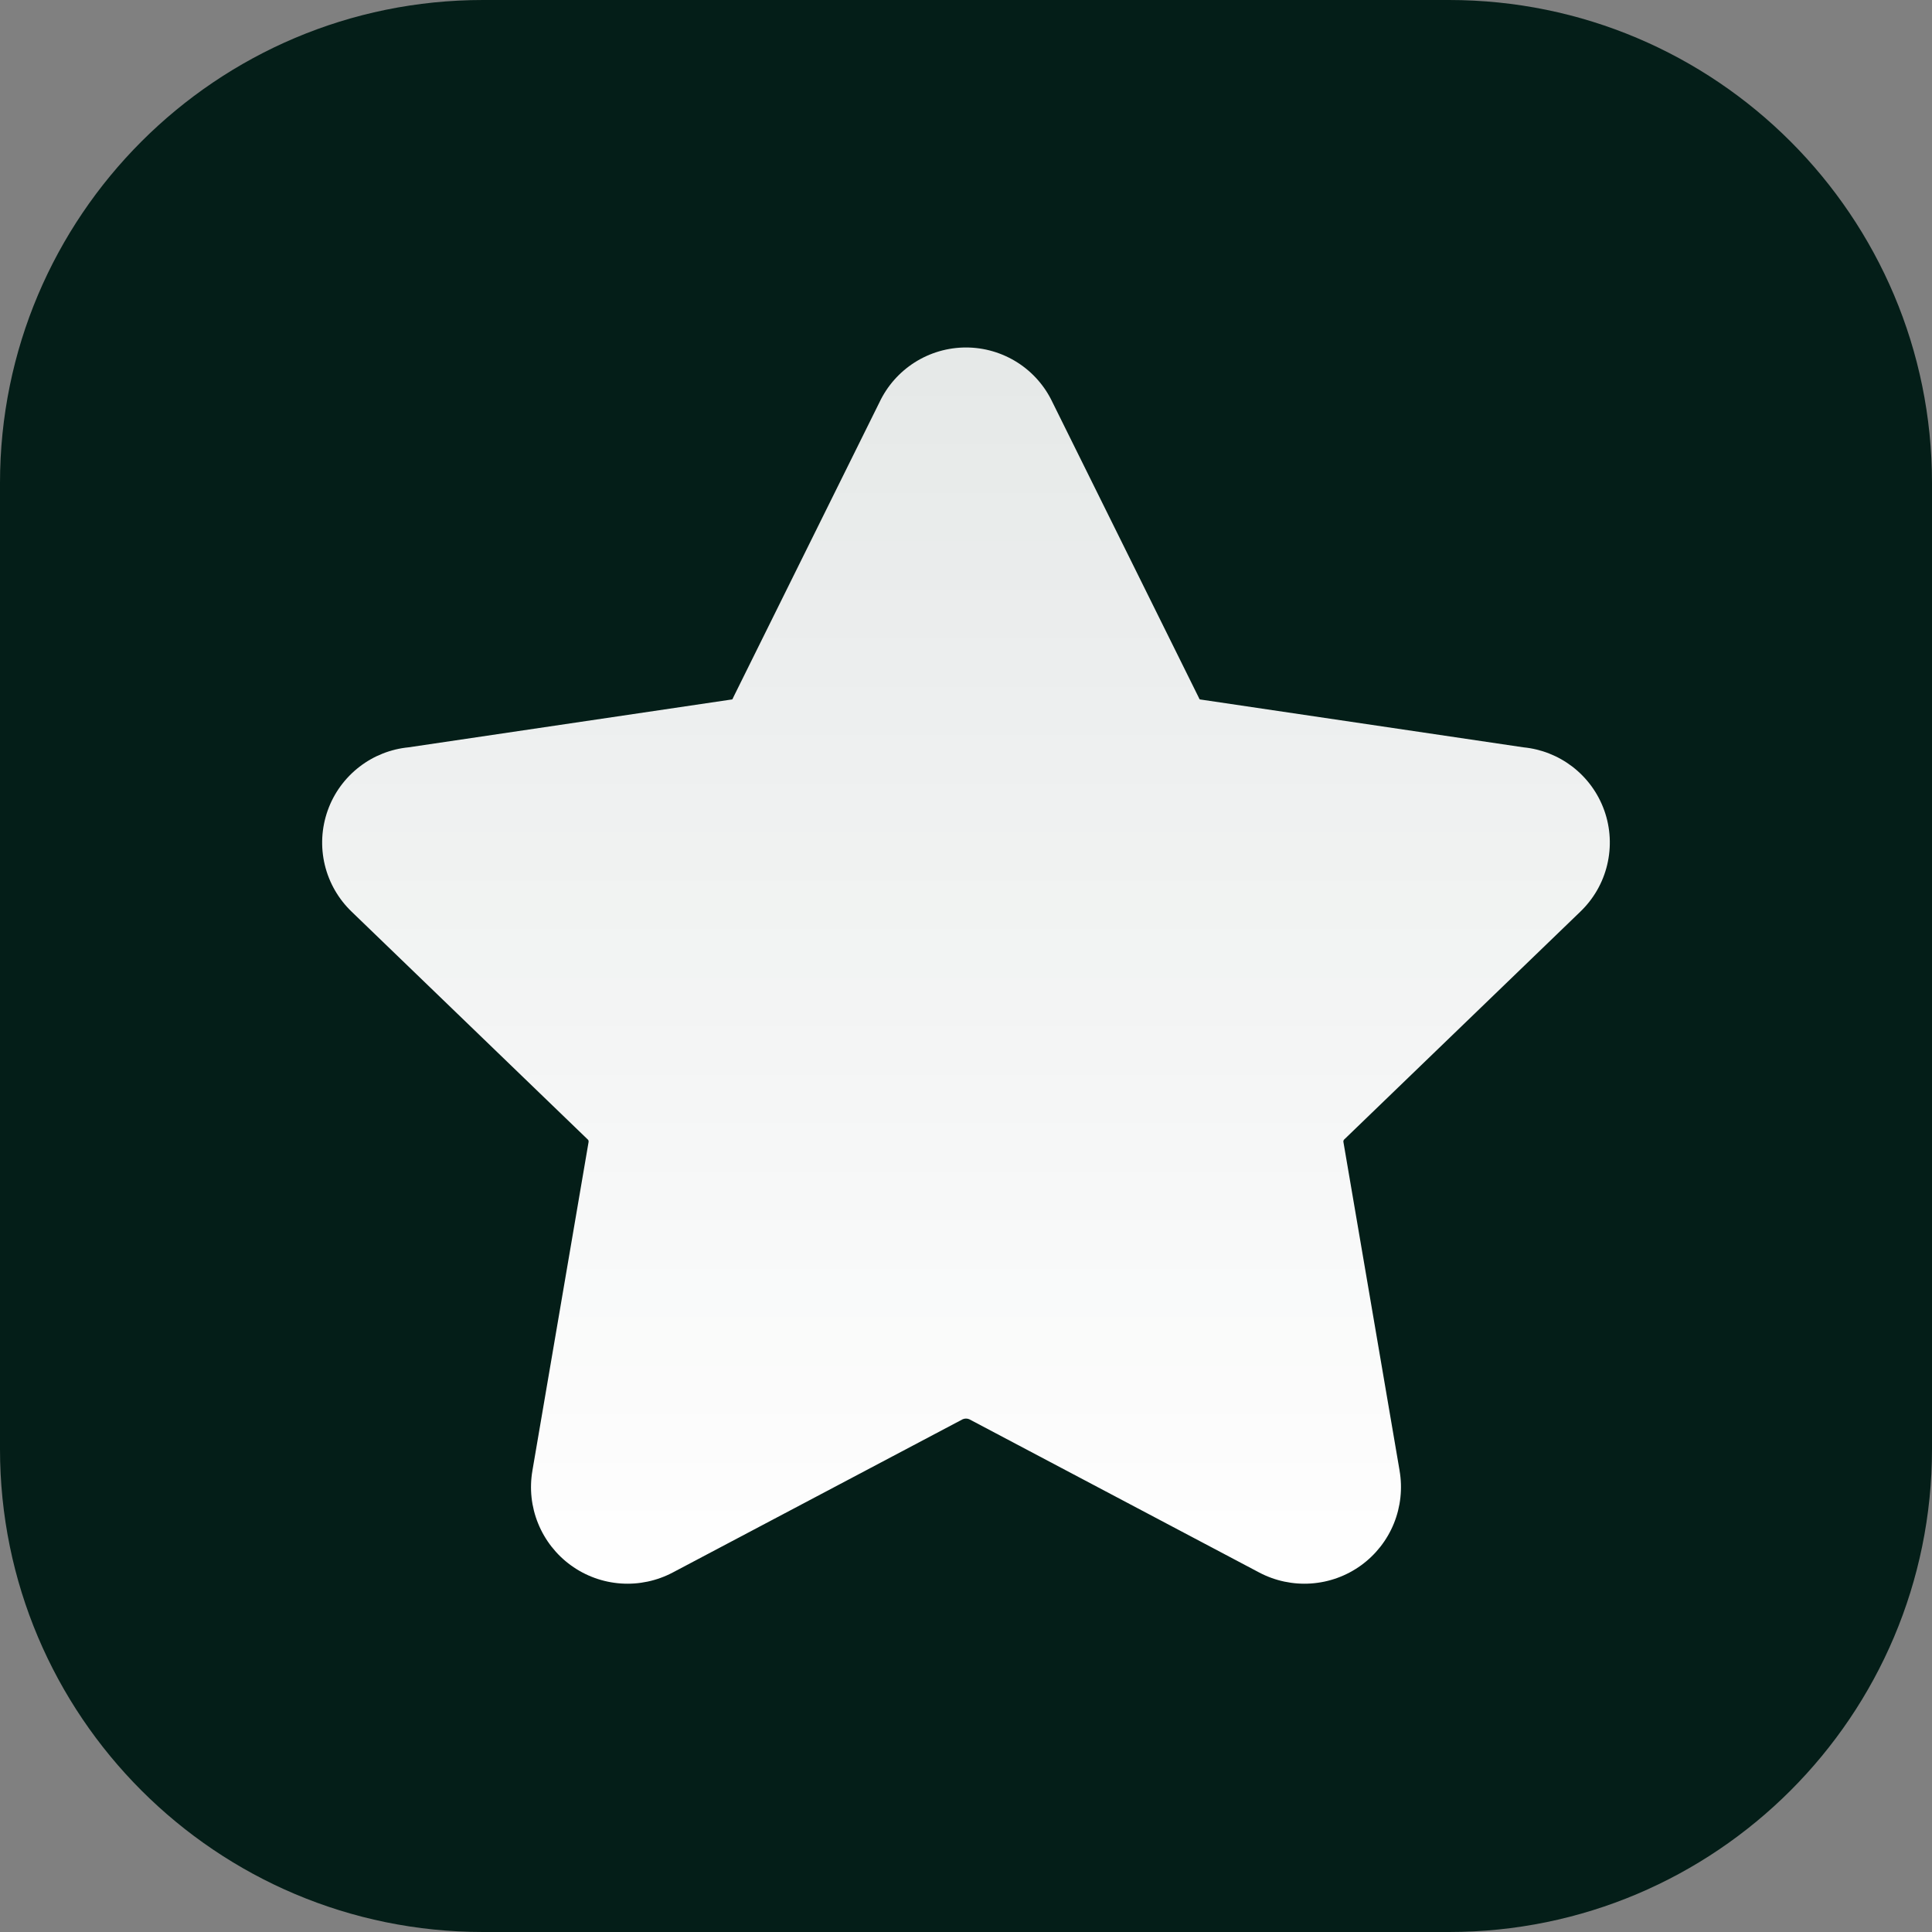
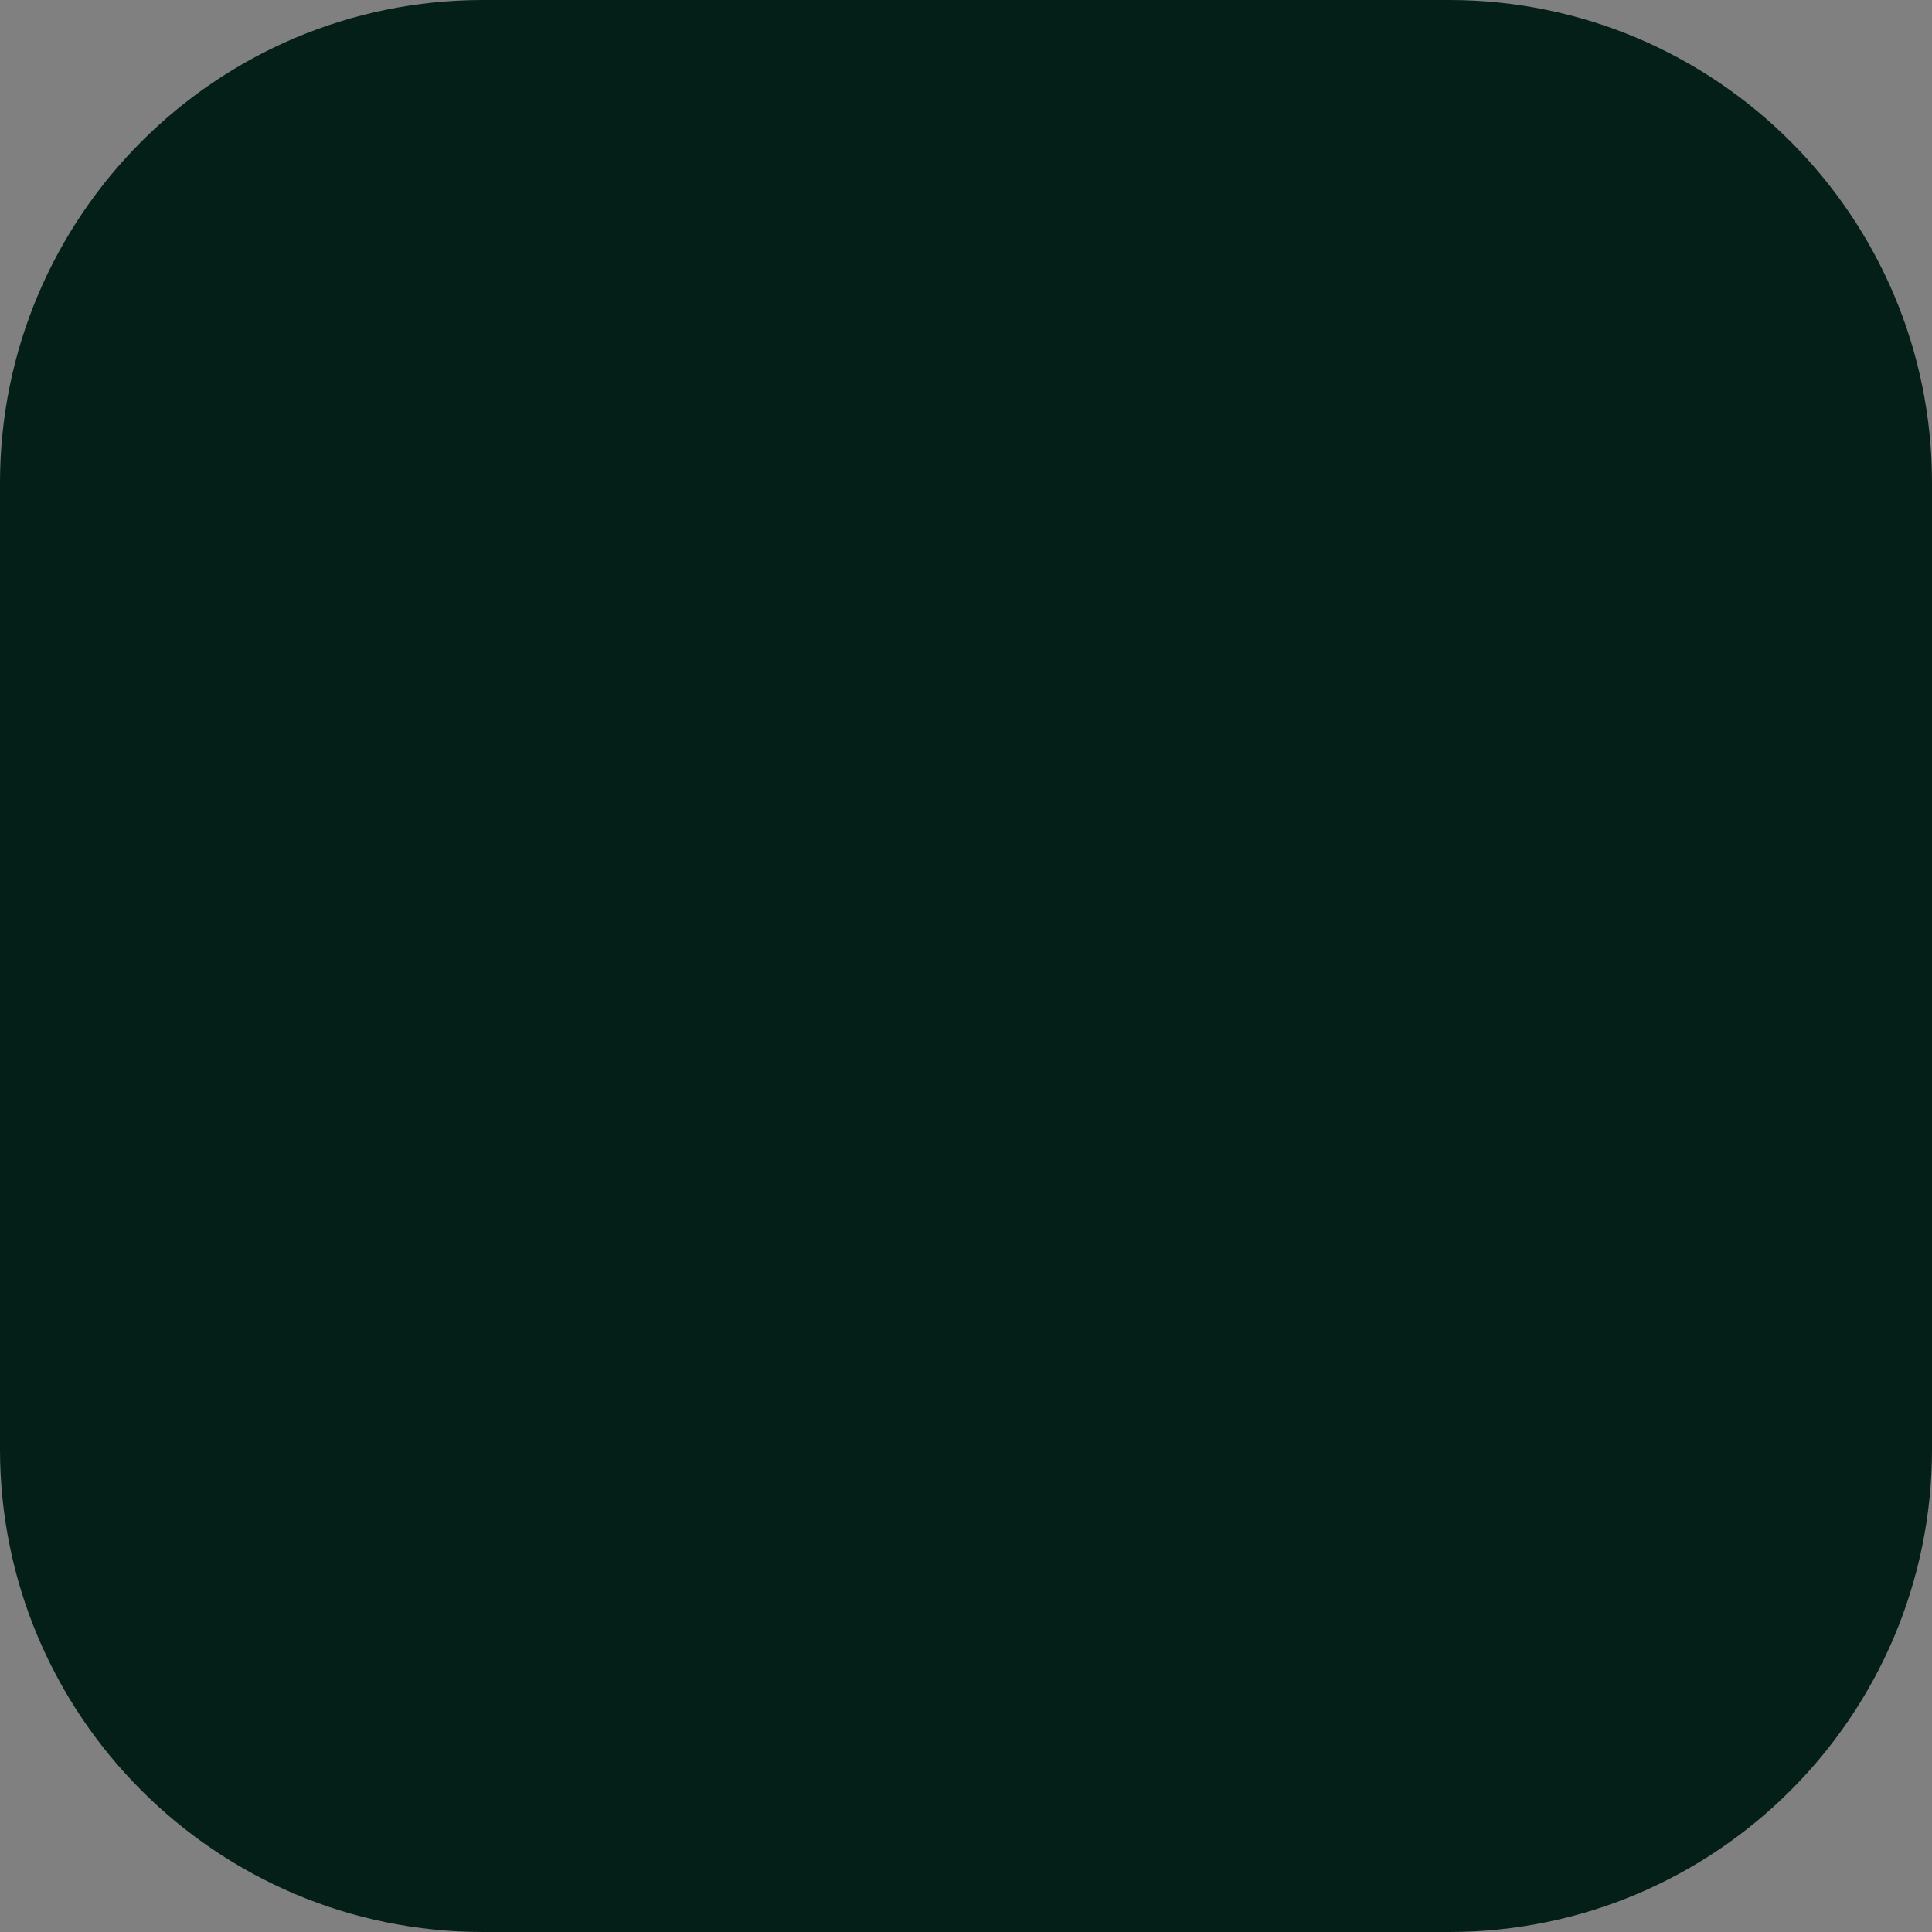
<svg xmlns="http://www.w3.org/2000/svg" width="48" height="48" viewBox="0 0 48 48" fill="none">
  <rect x="0" y="0" width="48" height="48" fill="#808080" stroke="none" />
  <path d="M0 12C0 5.373 5.373 0 12 0H36C42.627 0 48 5.373 48 12V36C48 42.627 42.627 48 36 48H12C5.373 48 0 42.627 0 36V12Z" fill="#041E18" />
-   <path fill-rule="evenodd" clip-rule="evenodd" d="M24 8.633C23.546 8.633 23.102 8.763 22.72 9.007C22.343 9.248 22.041 9.591 21.85 9.995L18.221 17.321C18.214 17.335 18.207 17.35 18.201 17.365C18.199 17.368 18.197 17.372 18.194 17.374C18.19 17.376 18.186 17.378 18.183 17.378C18.169 17.38 18.155 17.381 18.141 17.384L10.151 18.567C9.709 18.61 9.288 18.776 8.936 19.046C8.571 19.326 8.294 19.705 8.141 20.138C7.987 20.572 7.962 21.04 8.069 21.487C8.176 21.933 8.409 22.337 8.74 22.654L14.589 28.297L14.602 28.309C14.611 28.317 14.617 28.327 14.621 28.338C14.624 28.349 14.625 28.36 14.623 28.371L14.622 28.379L13.228 36.535L13.228 36.537C13.151 36.979 13.2 37.434 13.369 37.849C13.538 38.266 13.82 38.626 14.184 38.89C14.548 39.154 14.978 39.31 15.426 39.341C15.873 39.372 16.321 39.277 16.717 39.067L16.719 39.066L23.918 35.261C23.944 35.25 23.972 35.244 24 35.244C24.028 35.244 24.056 35.25 24.082 35.261L31.28 39.066L31.282 39.067C31.678 39.277 32.126 39.372 32.573 39.341C33.022 39.31 33.452 39.154 33.816 38.89C34.179 38.626 34.462 38.266 34.631 37.849C34.799 37.434 34.848 36.979 34.772 36.538L34.772 36.535L33.378 28.379L33.377 28.371C33.374 28.36 33.375 28.349 33.379 28.338C33.383 28.327 33.389 28.317 33.397 28.309L33.41 28.297L39.259 22.654C39.59 22.337 39.824 21.933 39.93 21.487C40.037 21.04 40.013 20.572 39.859 20.138C39.705 19.705 39.429 19.326 39.064 19.046C38.711 18.776 38.29 18.61 37.849 18.567L29.859 17.384C29.845 17.381 29.831 17.38 29.817 17.378C29.813 17.378 29.809 17.376 29.806 17.374C29.803 17.372 29.8 17.368 29.799 17.365C29.792 17.35 29.785 17.335 29.778 17.321L26.149 9.995C25.958 9.59 25.657 9.248 25.28 9.007C24.897 8.763 24.453 8.633 24 8.633Z" fill="url(#paint0_linear_12267_22378)" />
  <defs>
    <linearGradient id="paint0_linear_12267_22378" x1="24" y1="8.633" x2="24" y2="39.347" gradientUnits="userSpaceOnUse">
      <stop stop-color="white" stop-opacity="0.9" />
      <stop offset="1" stop-color="white" />
    </linearGradient>
  </defs>
</svg>